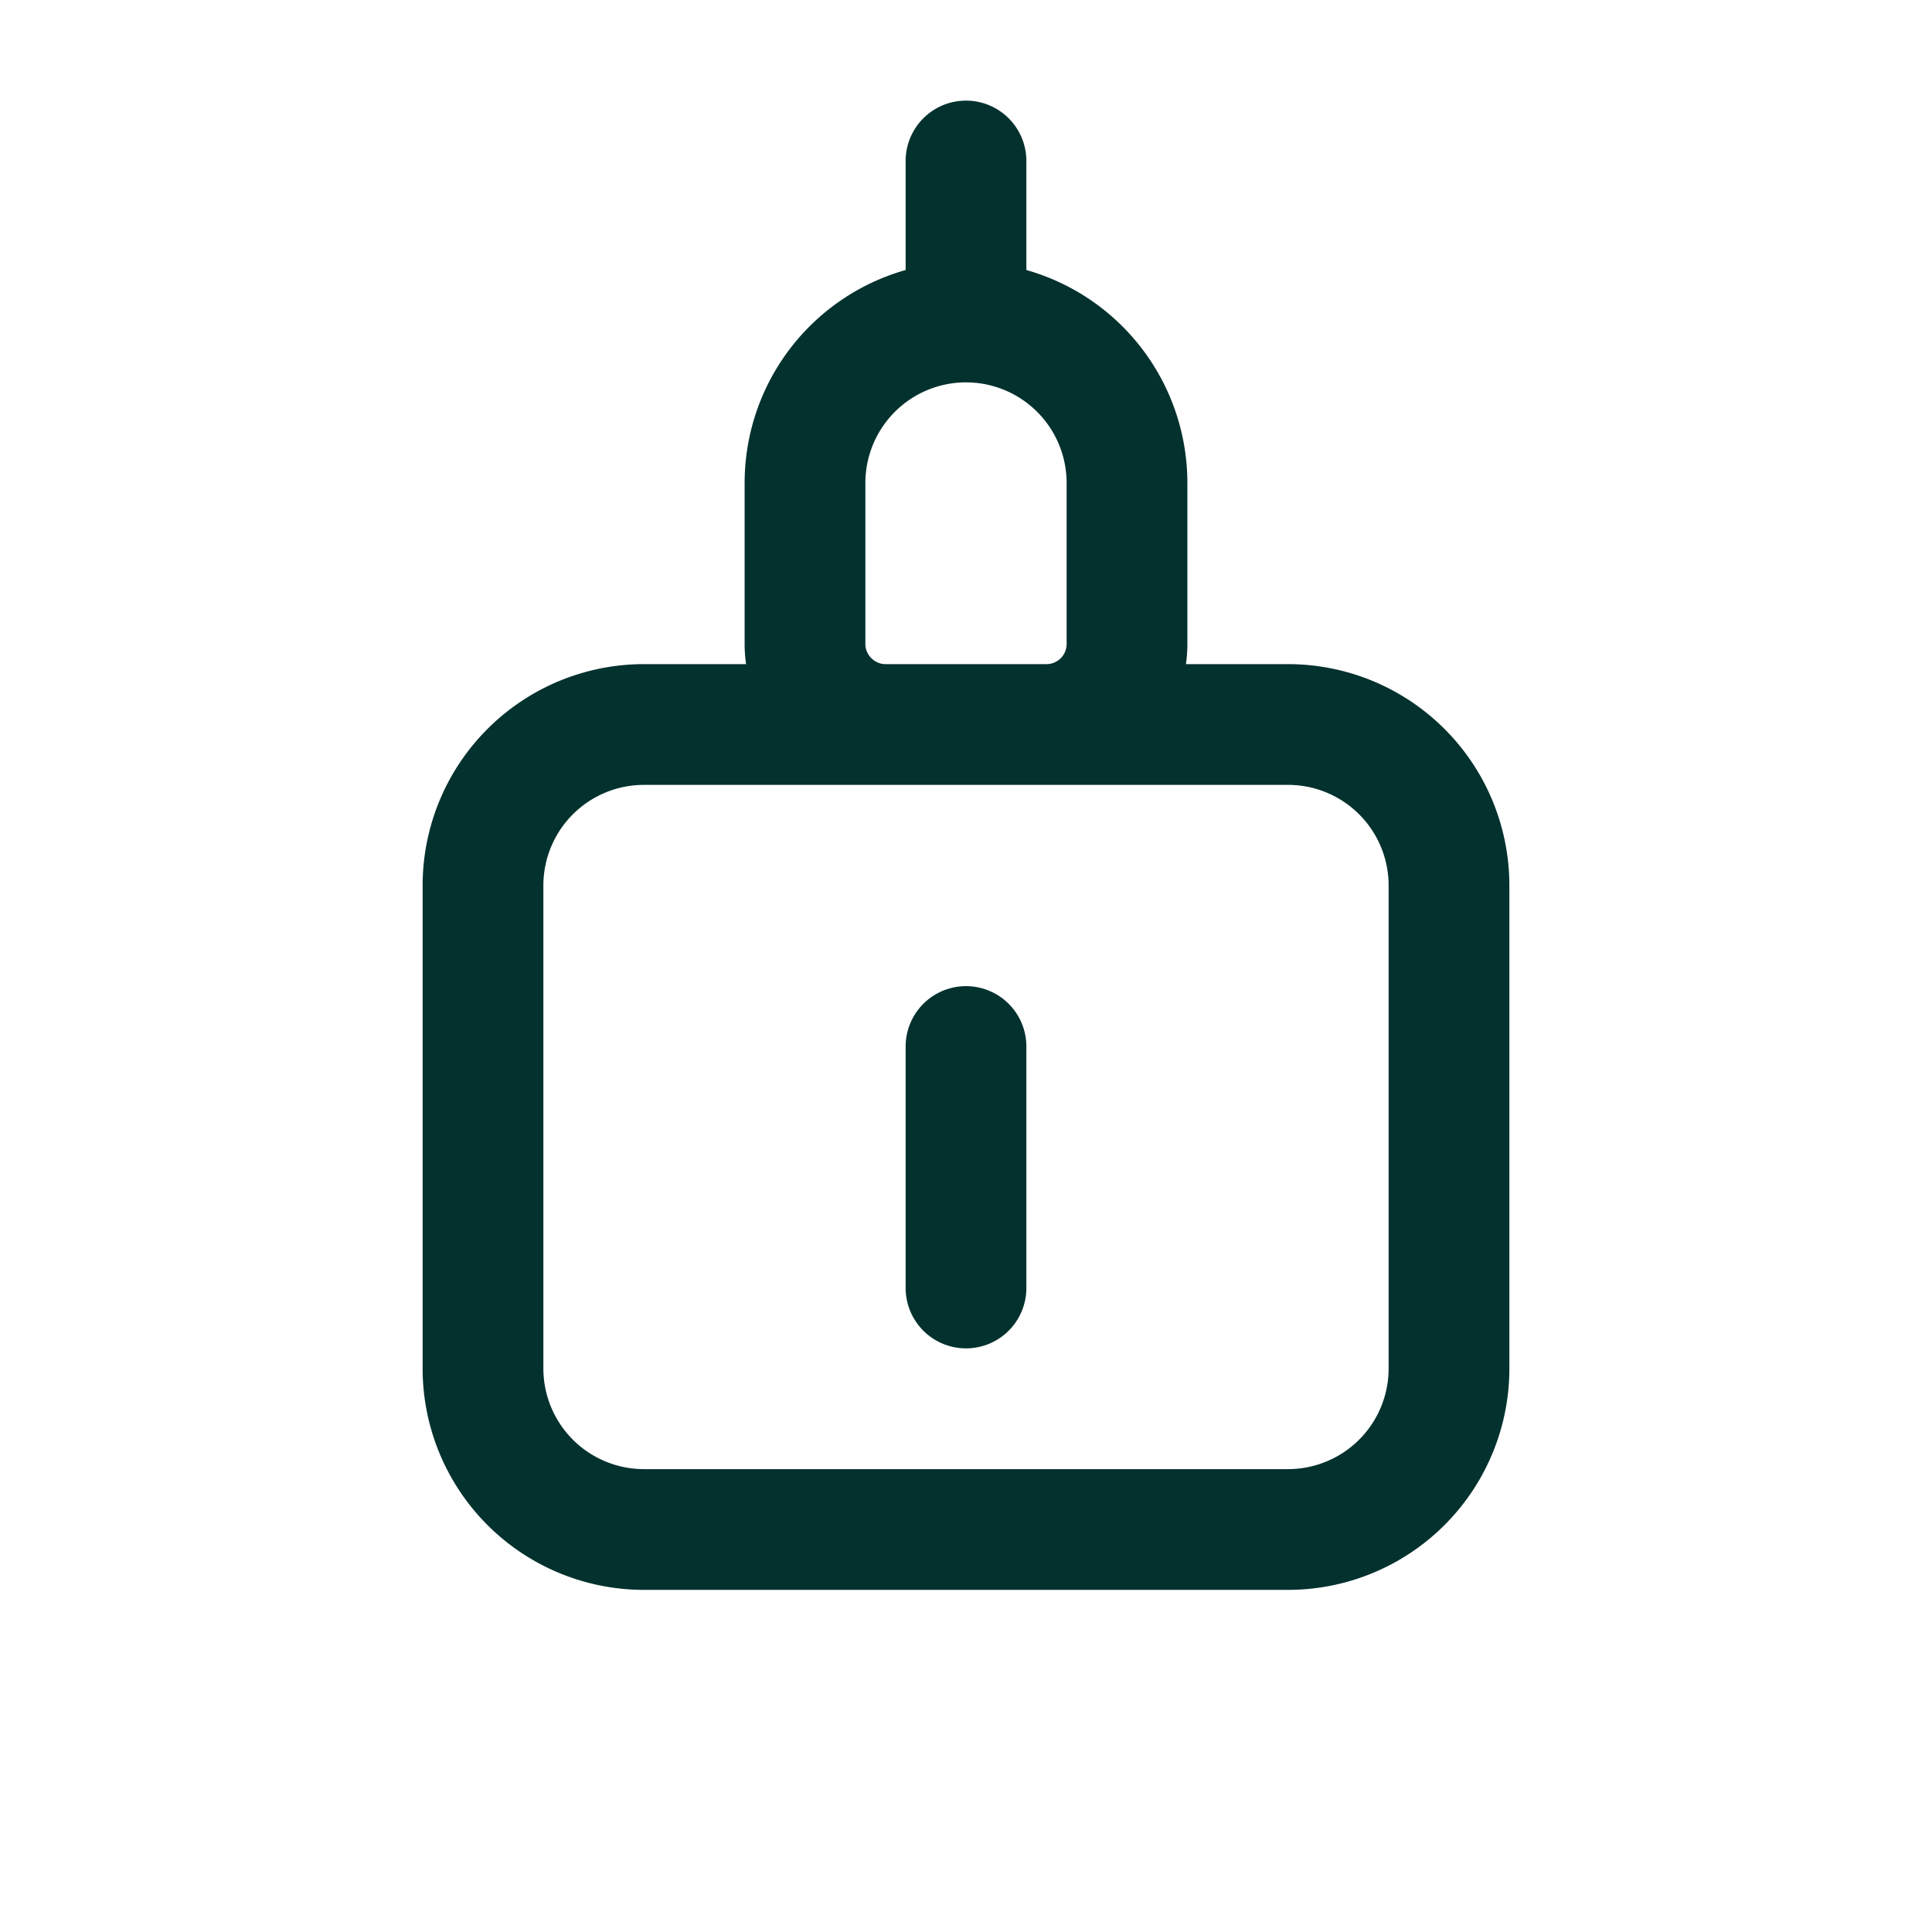
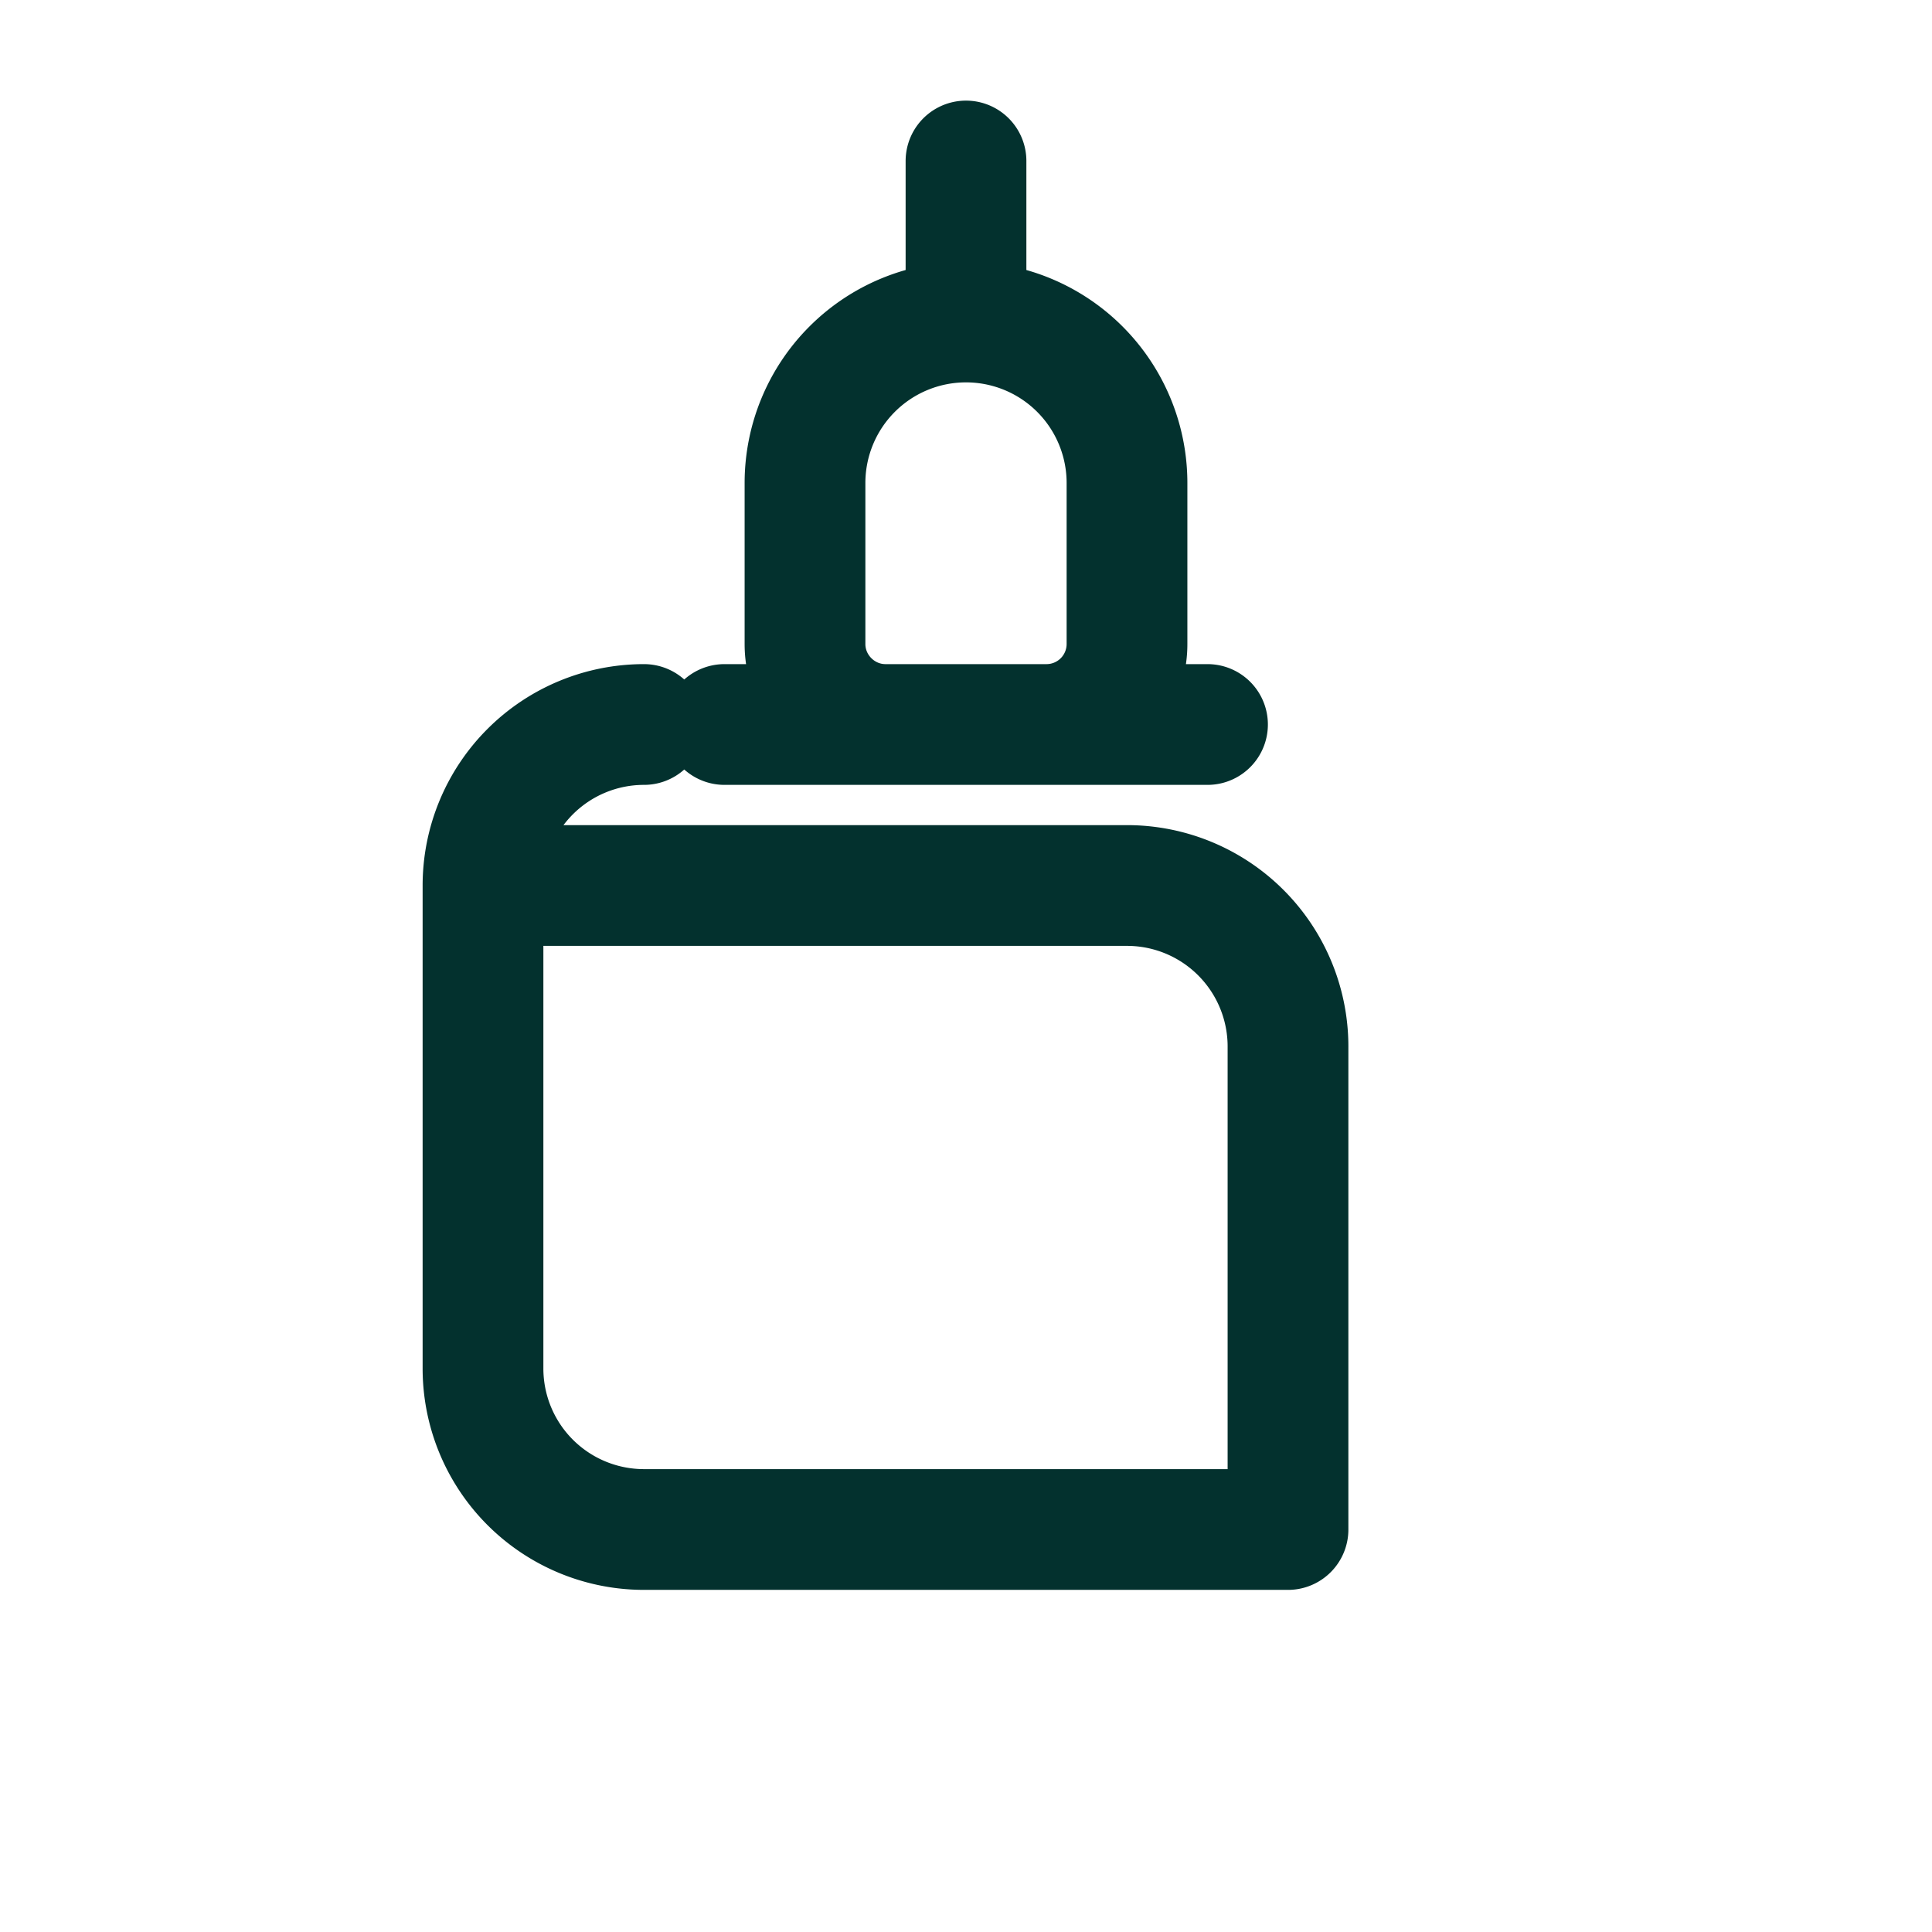
<svg xmlns="http://www.w3.org/2000/svg" viewBox="0 0 24 24" width="24" height="24" fill="none" stroke="#03312E" stroke-width="1.5" stroke-linecap="round" stroke-linejoin="round">
-   <path d="M12 4V2m0 2a2 2 0 00-2 2v2c0 .55.45 1 1 1h2a1 1 0 001-1V6a2 2 0 00-2-2zm-3 5h6m-7 0a2 2 0 00-2 2v6a2 2 0 002 2h8a2 2 0 002-2v-6a2 2 0 00-2-2m-8 0h8" />
-   <path d="M12 13v3" />
+   <path d="M12 4V2m0 2a2 2 0 00-2 2v2c0 .55.45 1 1 1h2a1 1 0 001-1V6a2 2 0 00-2-2zm-3 5h6m-7 0a2 2 0 00-2 2v6a2 2 0 002 2h8v-6a2 2 0 00-2-2m-8 0h8" />
</svg>